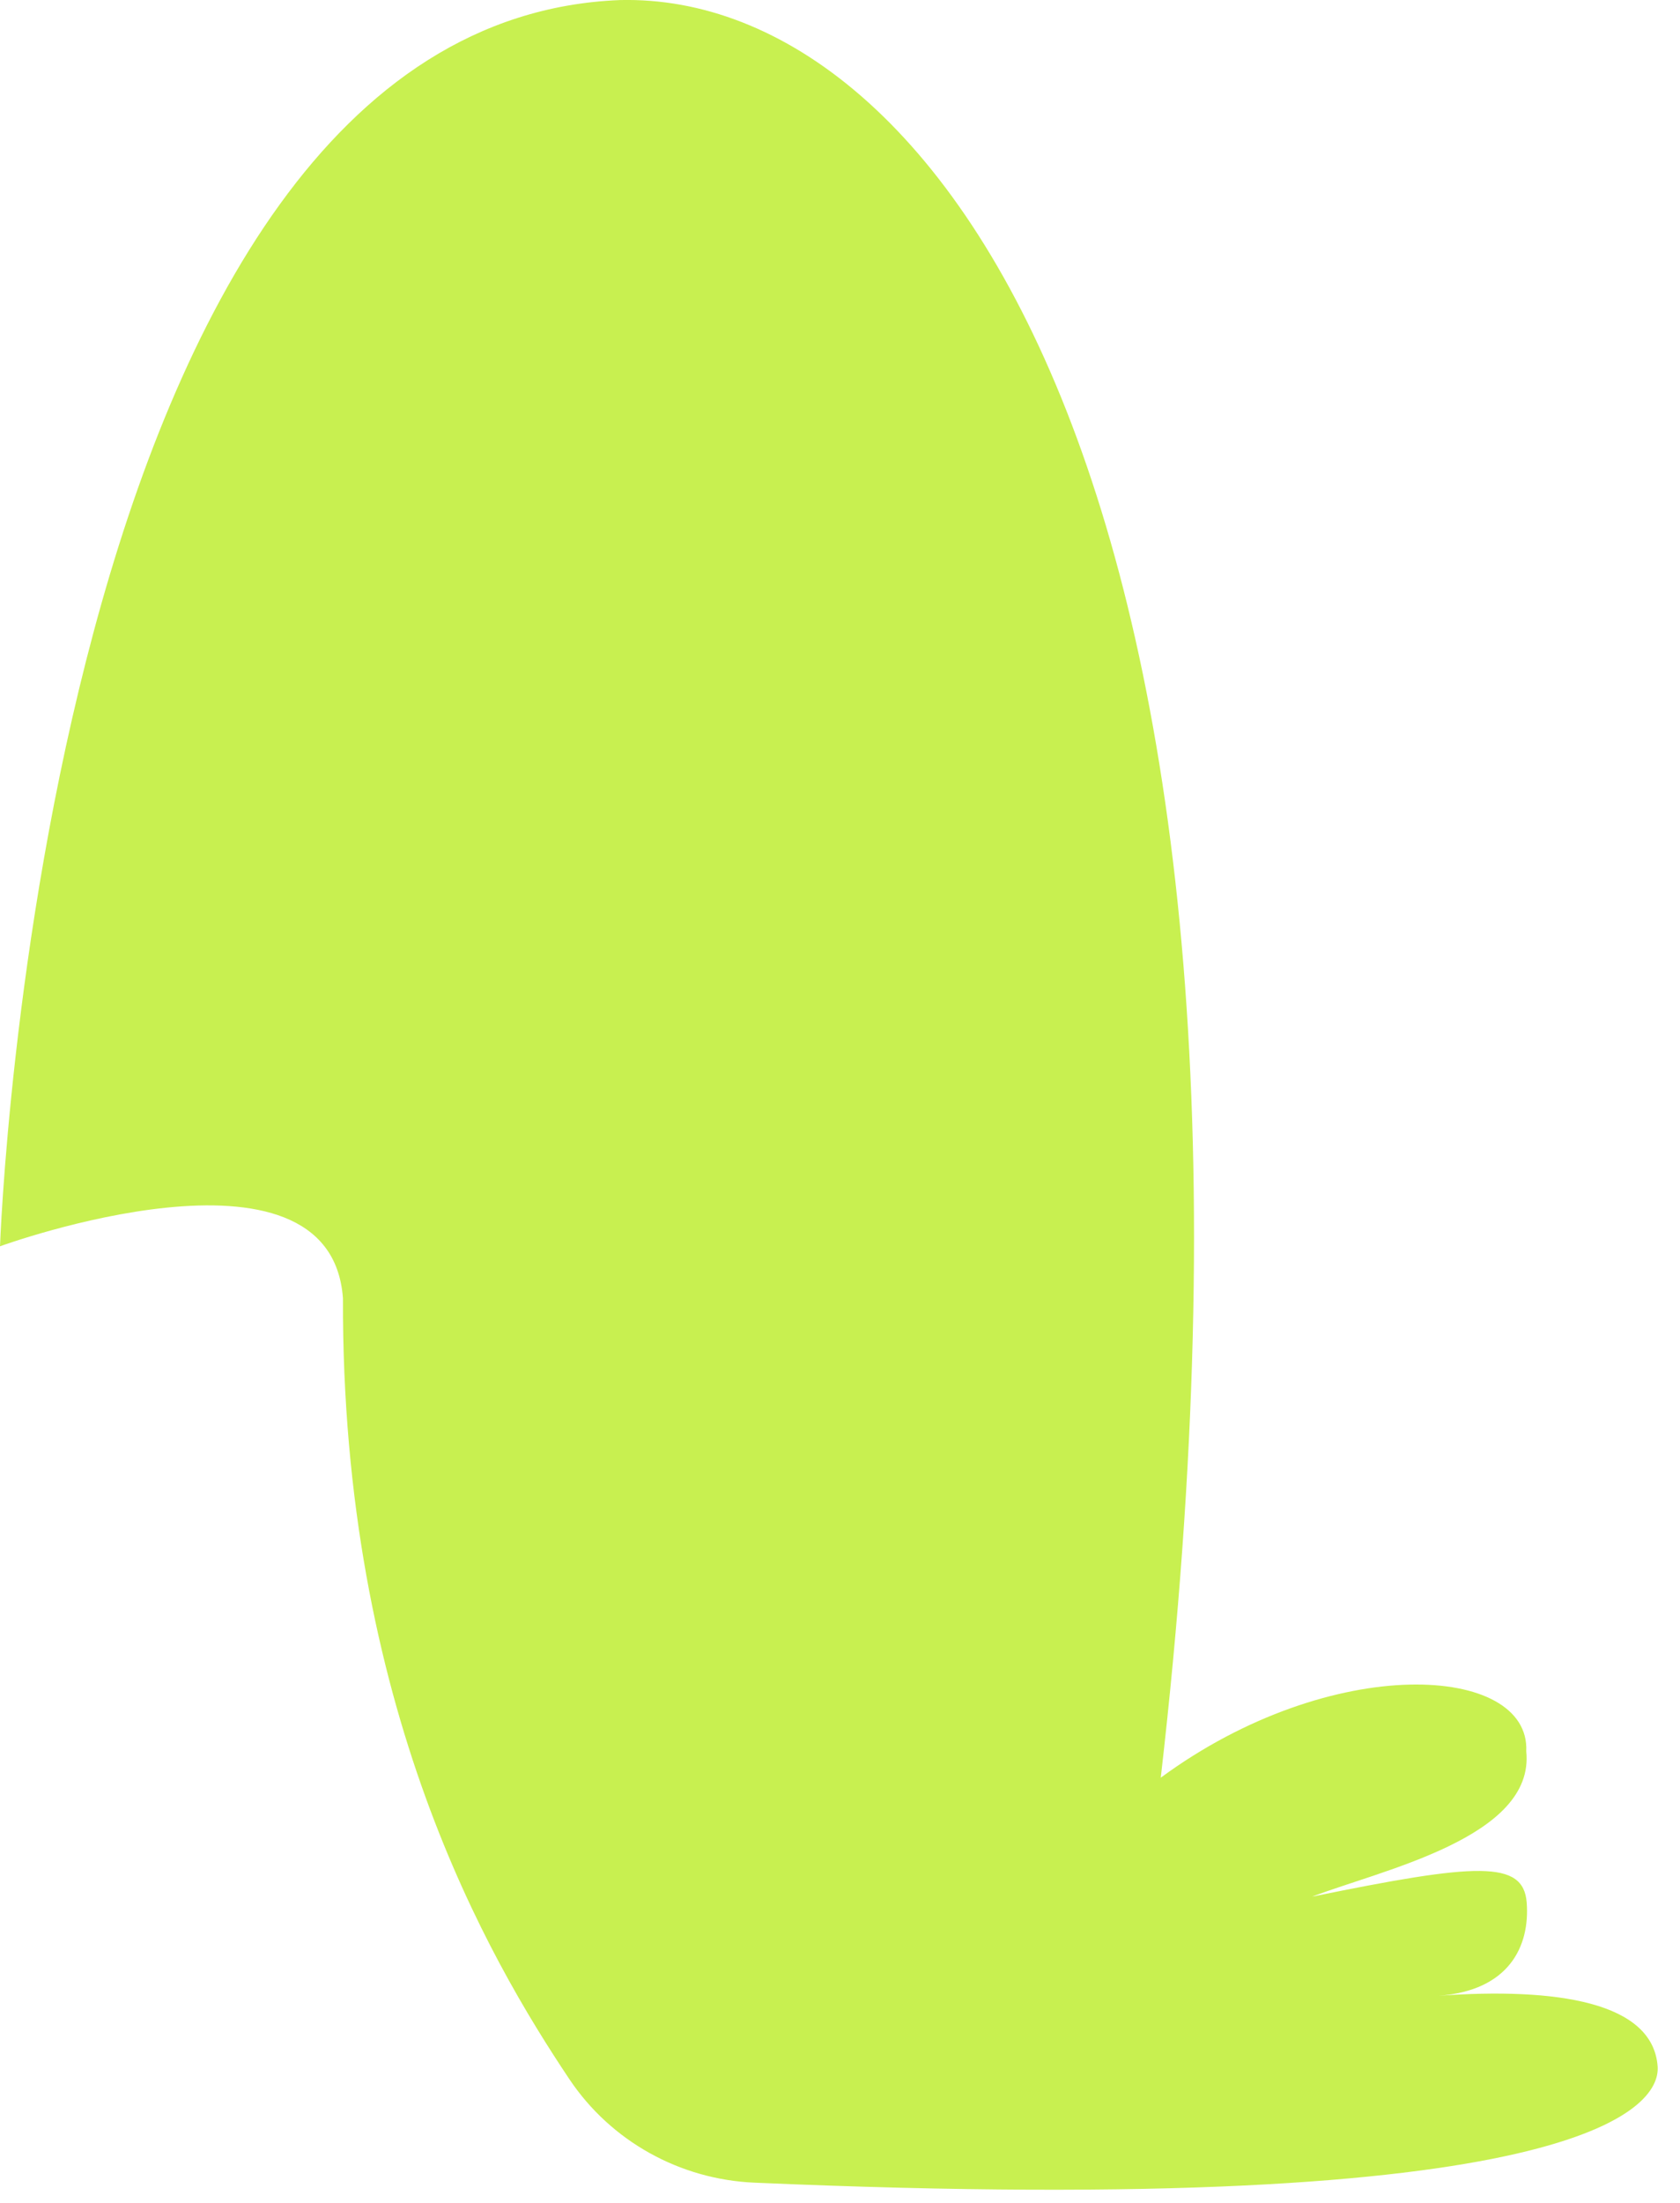
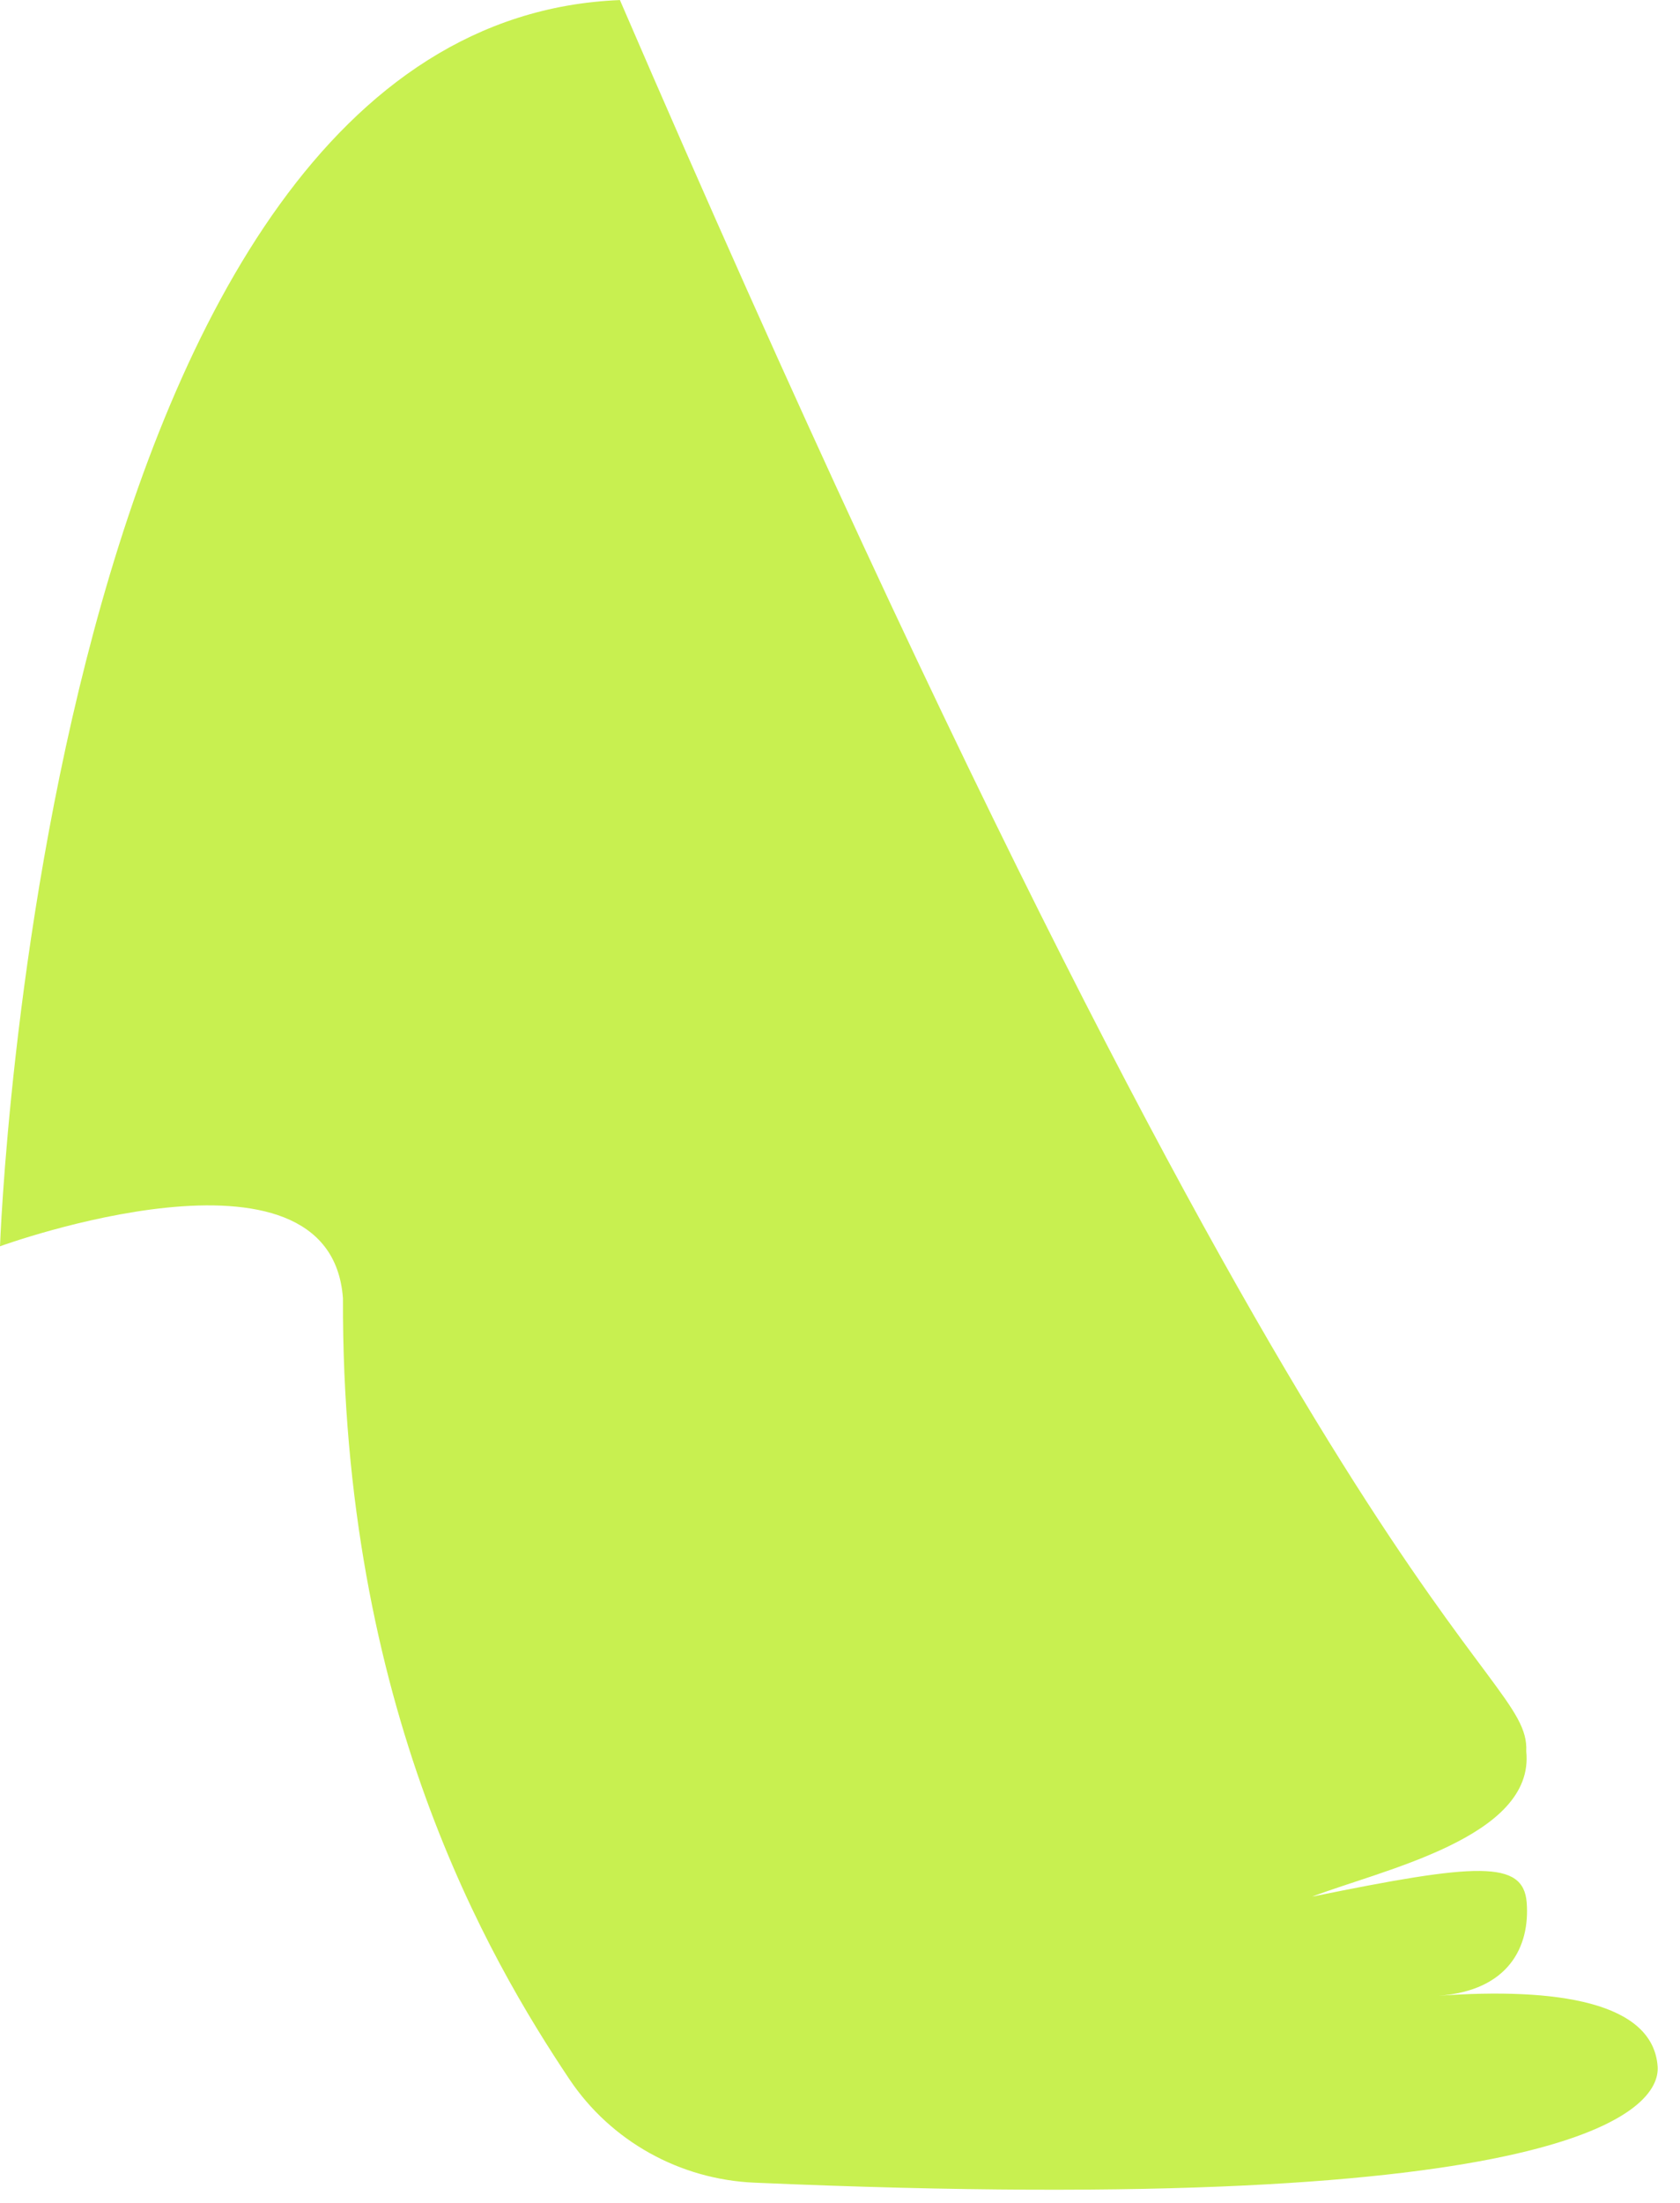
<svg xmlns="http://www.w3.org/2000/svg" fill="none" height="100%" overflow="visible" preserveAspectRatio="none" style="display: block;" viewBox="0 0 29 38" width="100%">
-   <path d="M0 21.501C0 21.501 0.743 0.398 10.701 0.001C16.288 -0.133 22.558 8.809 20.037 30.665C22.995 28.491 26.418 28.709 26.346 30.21C26.501 31.695 23.849 32.257 22.65 32.717C25.485 32.138 26.299 32.079 26.354 32.823C26.41 33.568 26.053 34.34 24.83 34.427C26.875 34.281 28.534 34.534 28.614 35.647C28.665 36.372 27.24 38.269 13.024 37.651C11.734 37.596 10.543 36.934 9.828 35.865C8.438 33.786 5.897 29.453 5.92 22.396C5.706 19.422 0.004 21.497 0.004 21.497L0 21.501Z" fill="#C8F050" id="Vector" />
+   <path d="M0 21.501C0 21.501 0.743 0.398 10.701 0.001C22.995 28.491 26.418 28.709 26.346 30.21C26.501 31.695 23.849 32.257 22.65 32.717C25.485 32.138 26.299 32.079 26.354 32.823C26.41 33.568 26.053 34.34 24.83 34.427C26.875 34.281 28.534 34.534 28.614 35.647C28.665 36.372 27.24 38.269 13.024 37.651C11.734 37.596 10.543 36.934 9.828 35.865C8.438 33.786 5.897 29.453 5.92 22.396C5.706 19.422 0.004 21.497 0.004 21.497L0 21.501Z" fill="#C8F050" id="Vector" />
</svg>